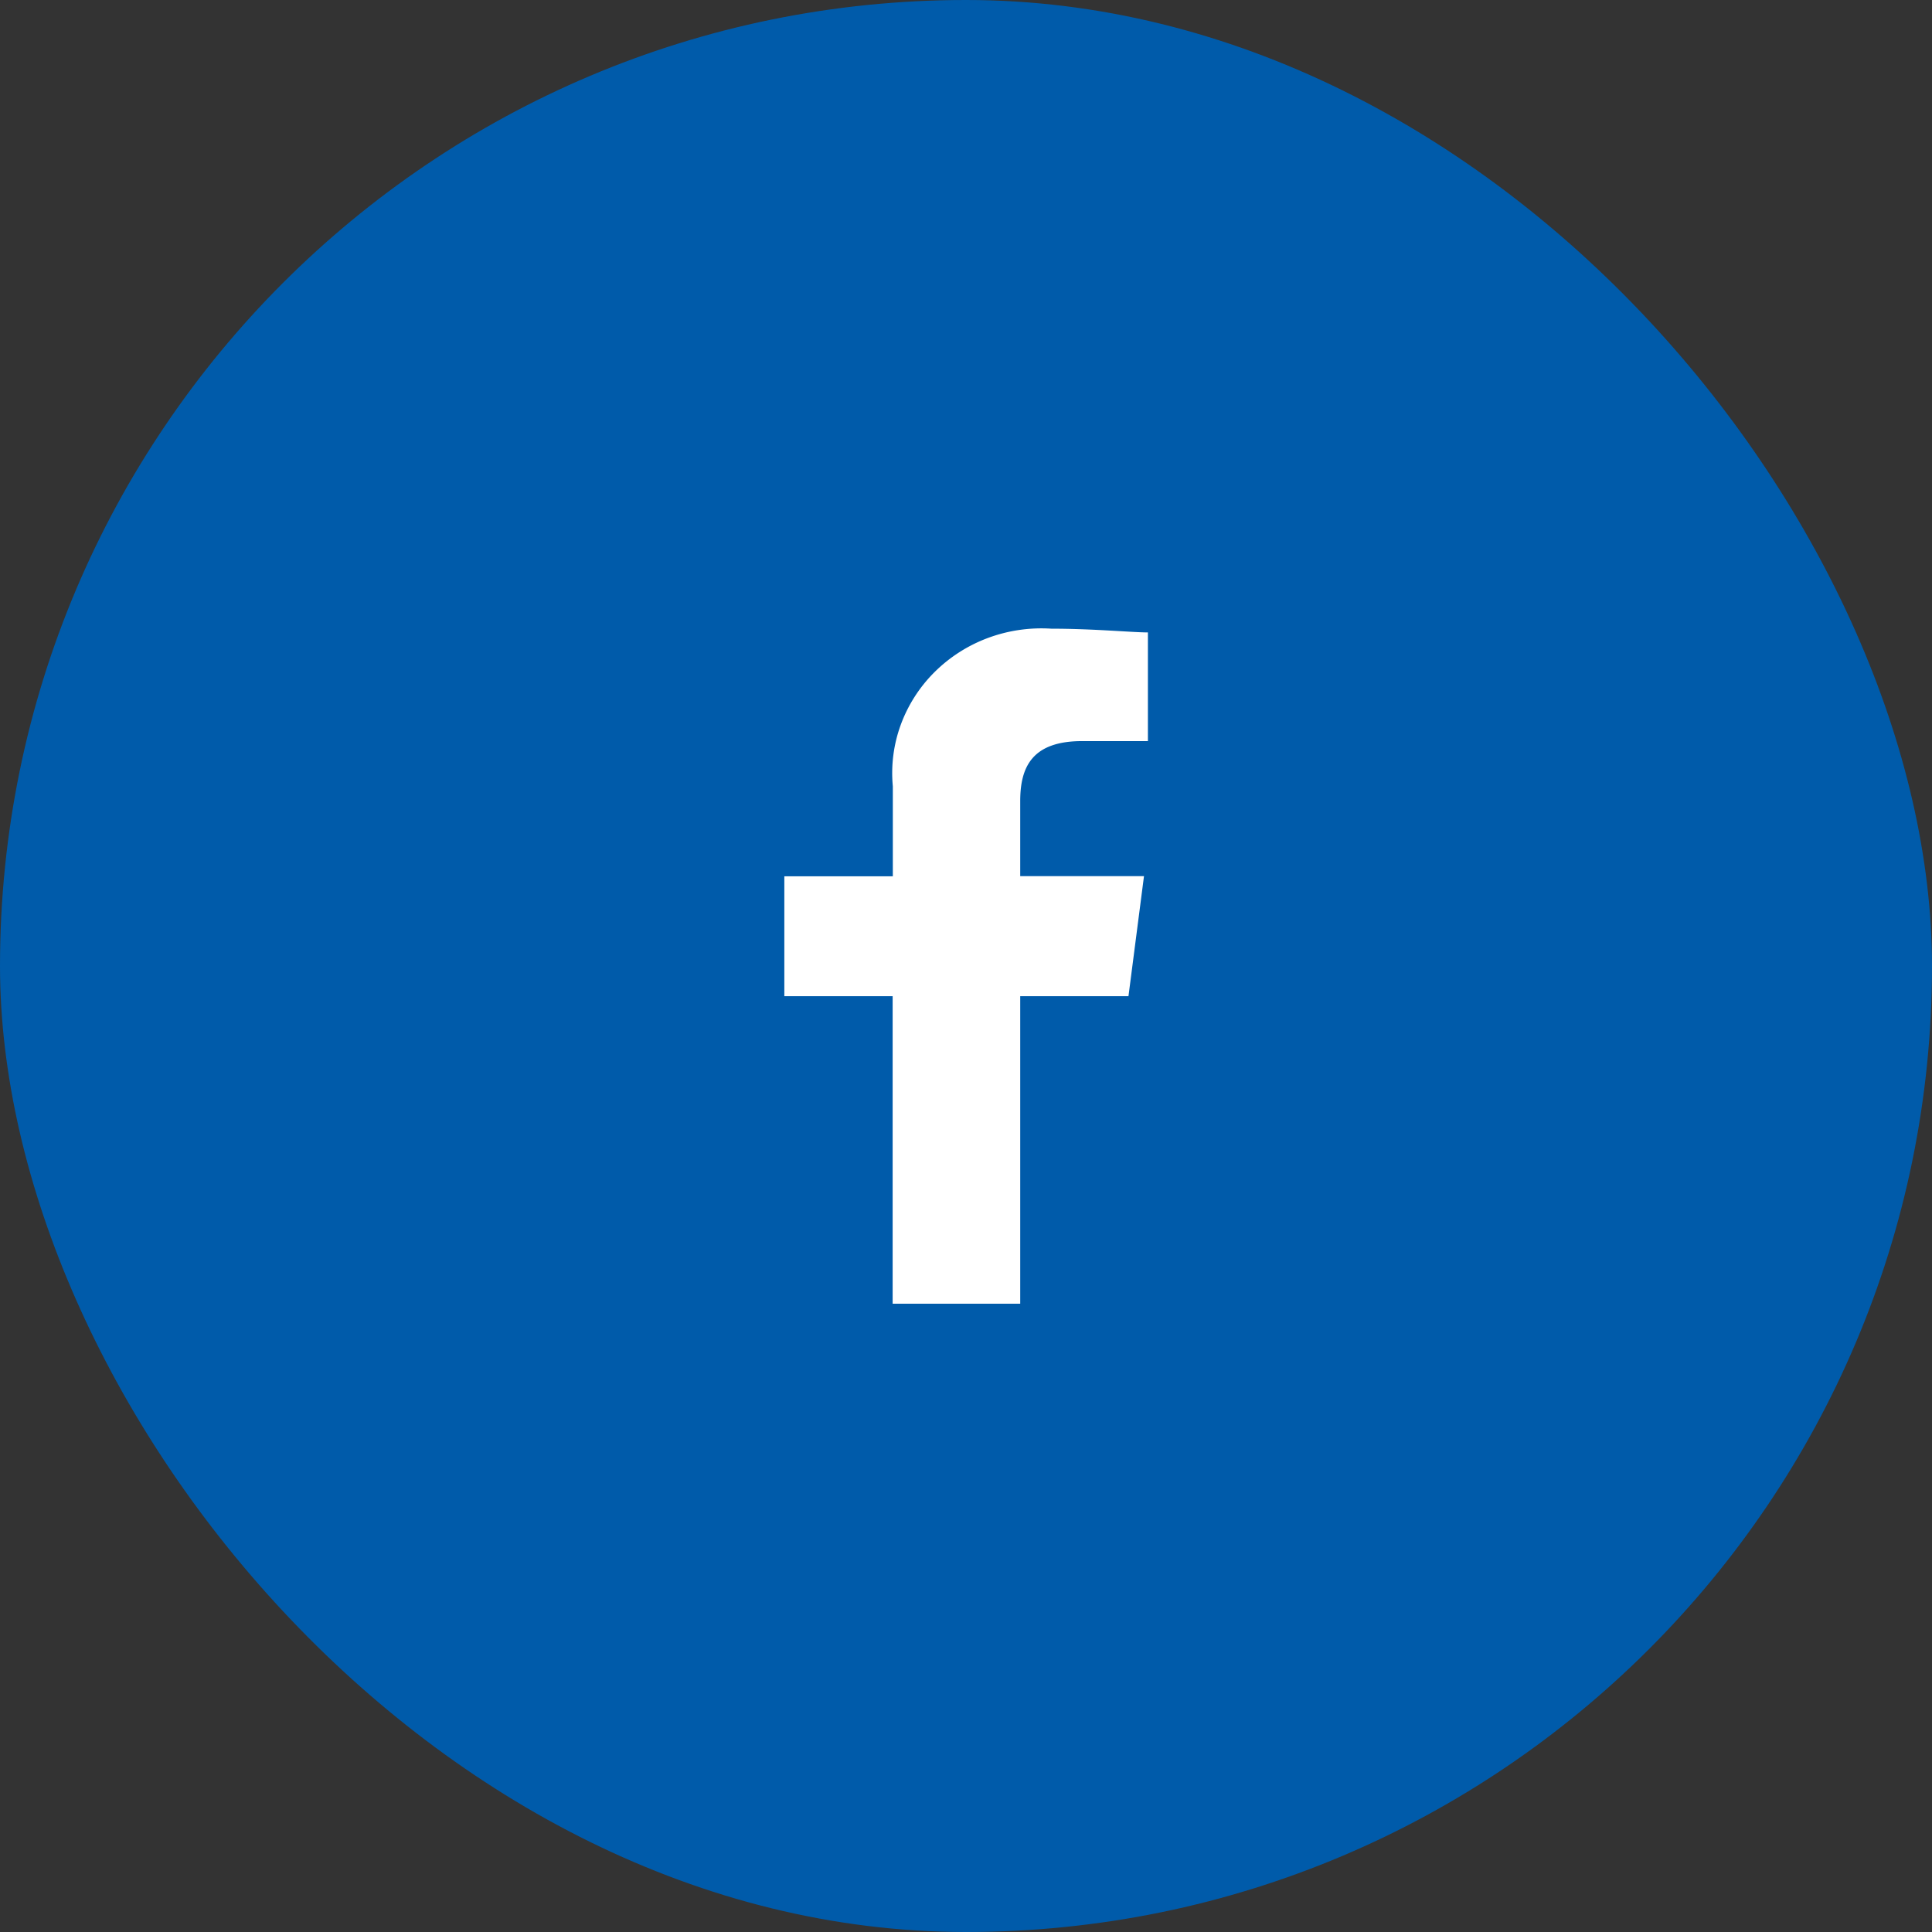
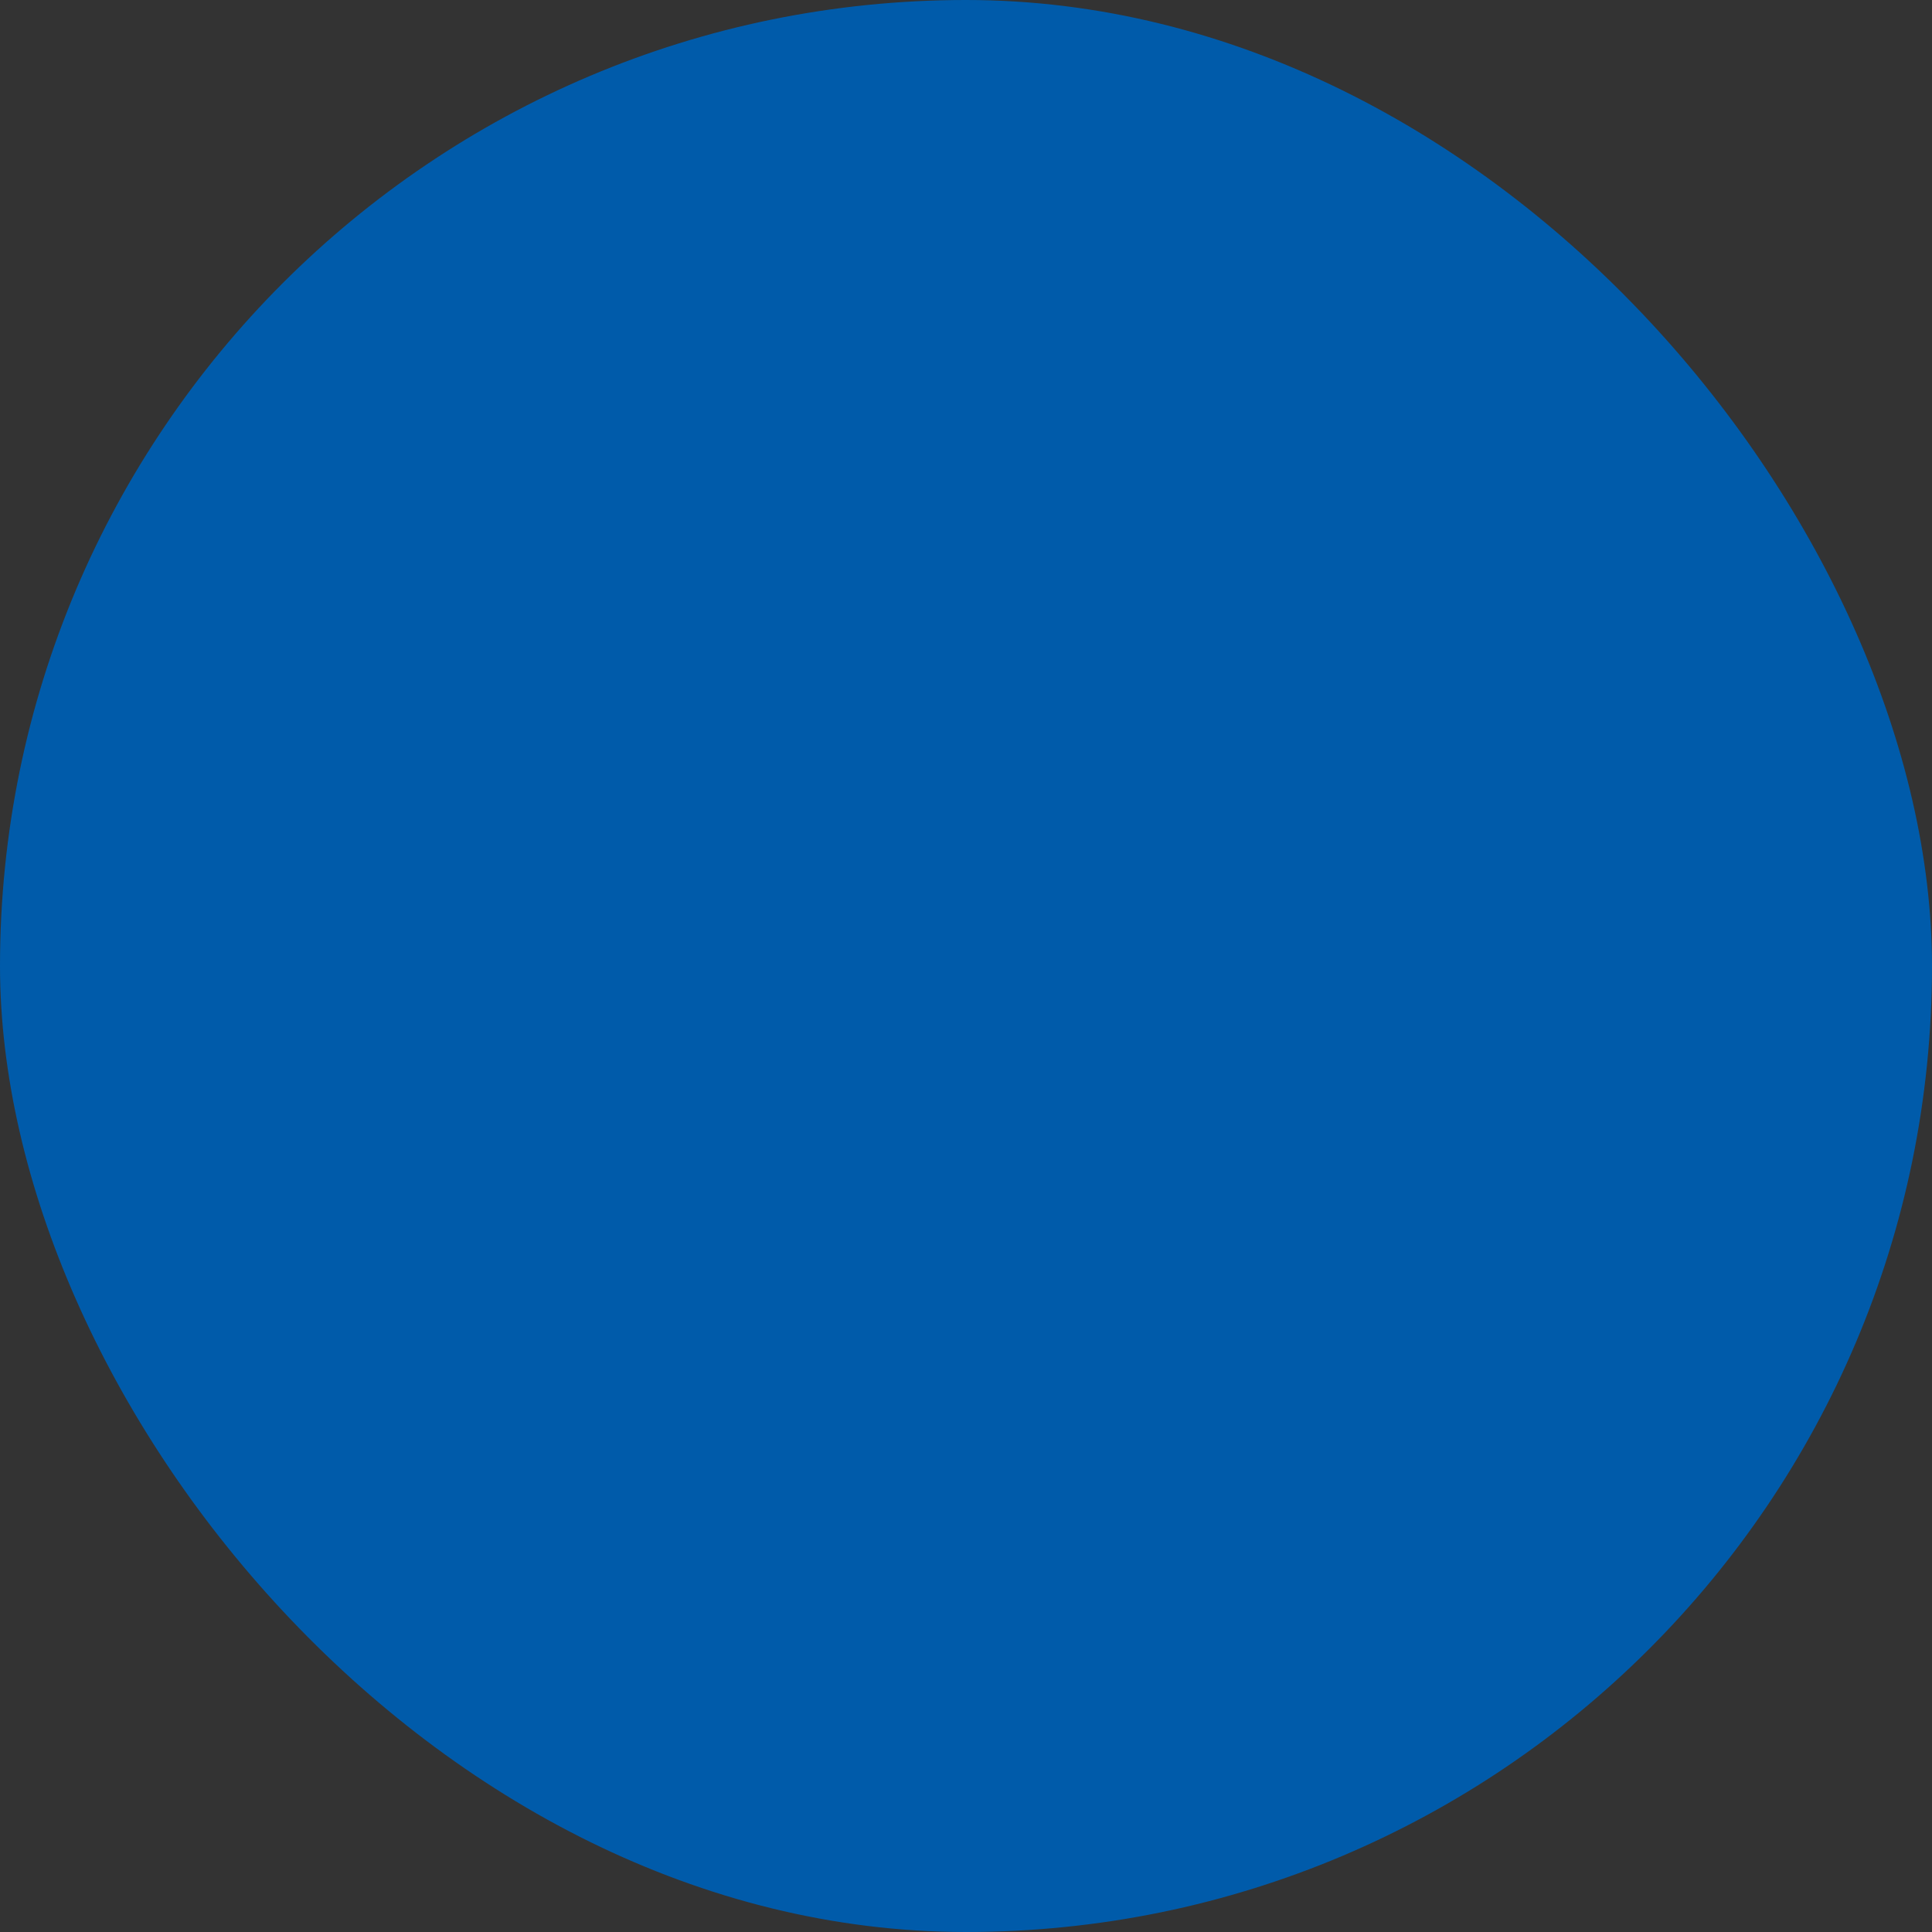
<svg xmlns="http://www.w3.org/2000/svg" width="32" height="32" viewBox="0 0 32 32">
  <rect x="0" y="0" width="32" height="32" fill="#333333" stroke="none" />
  <g id="Group_22538" data-name="Group 22538" transform="translate(0 -0.1)">
    <rect id="Rectangle_9620" data-name="Rectangle 9620" width="32" height="32" rx="16" transform="translate(0 0.1)" fill="#005baa" />
-     <path id="Path_22879" data-name="Path 22879" d="M17.507,21.694V16.6H19.3l.257-1.988H17.507V13.369c0-.559.192-.994,1.025-.994h1.09v-1.8c-.257,0-.9-.062-1.6-.062a2.543,2.543,0,0,0-1.048.153,2.482,2.482,0,0,0-.885.565,2.389,2.389,0,0,0-.56.872,2.33,2.33,0,0,0-.132,1.02v1.491H13.6V16.6h1.794v5.094Z" transform="translate(-0.609)" fill="#fff" fill-rule="evenodd" />
  </g>
</svg>